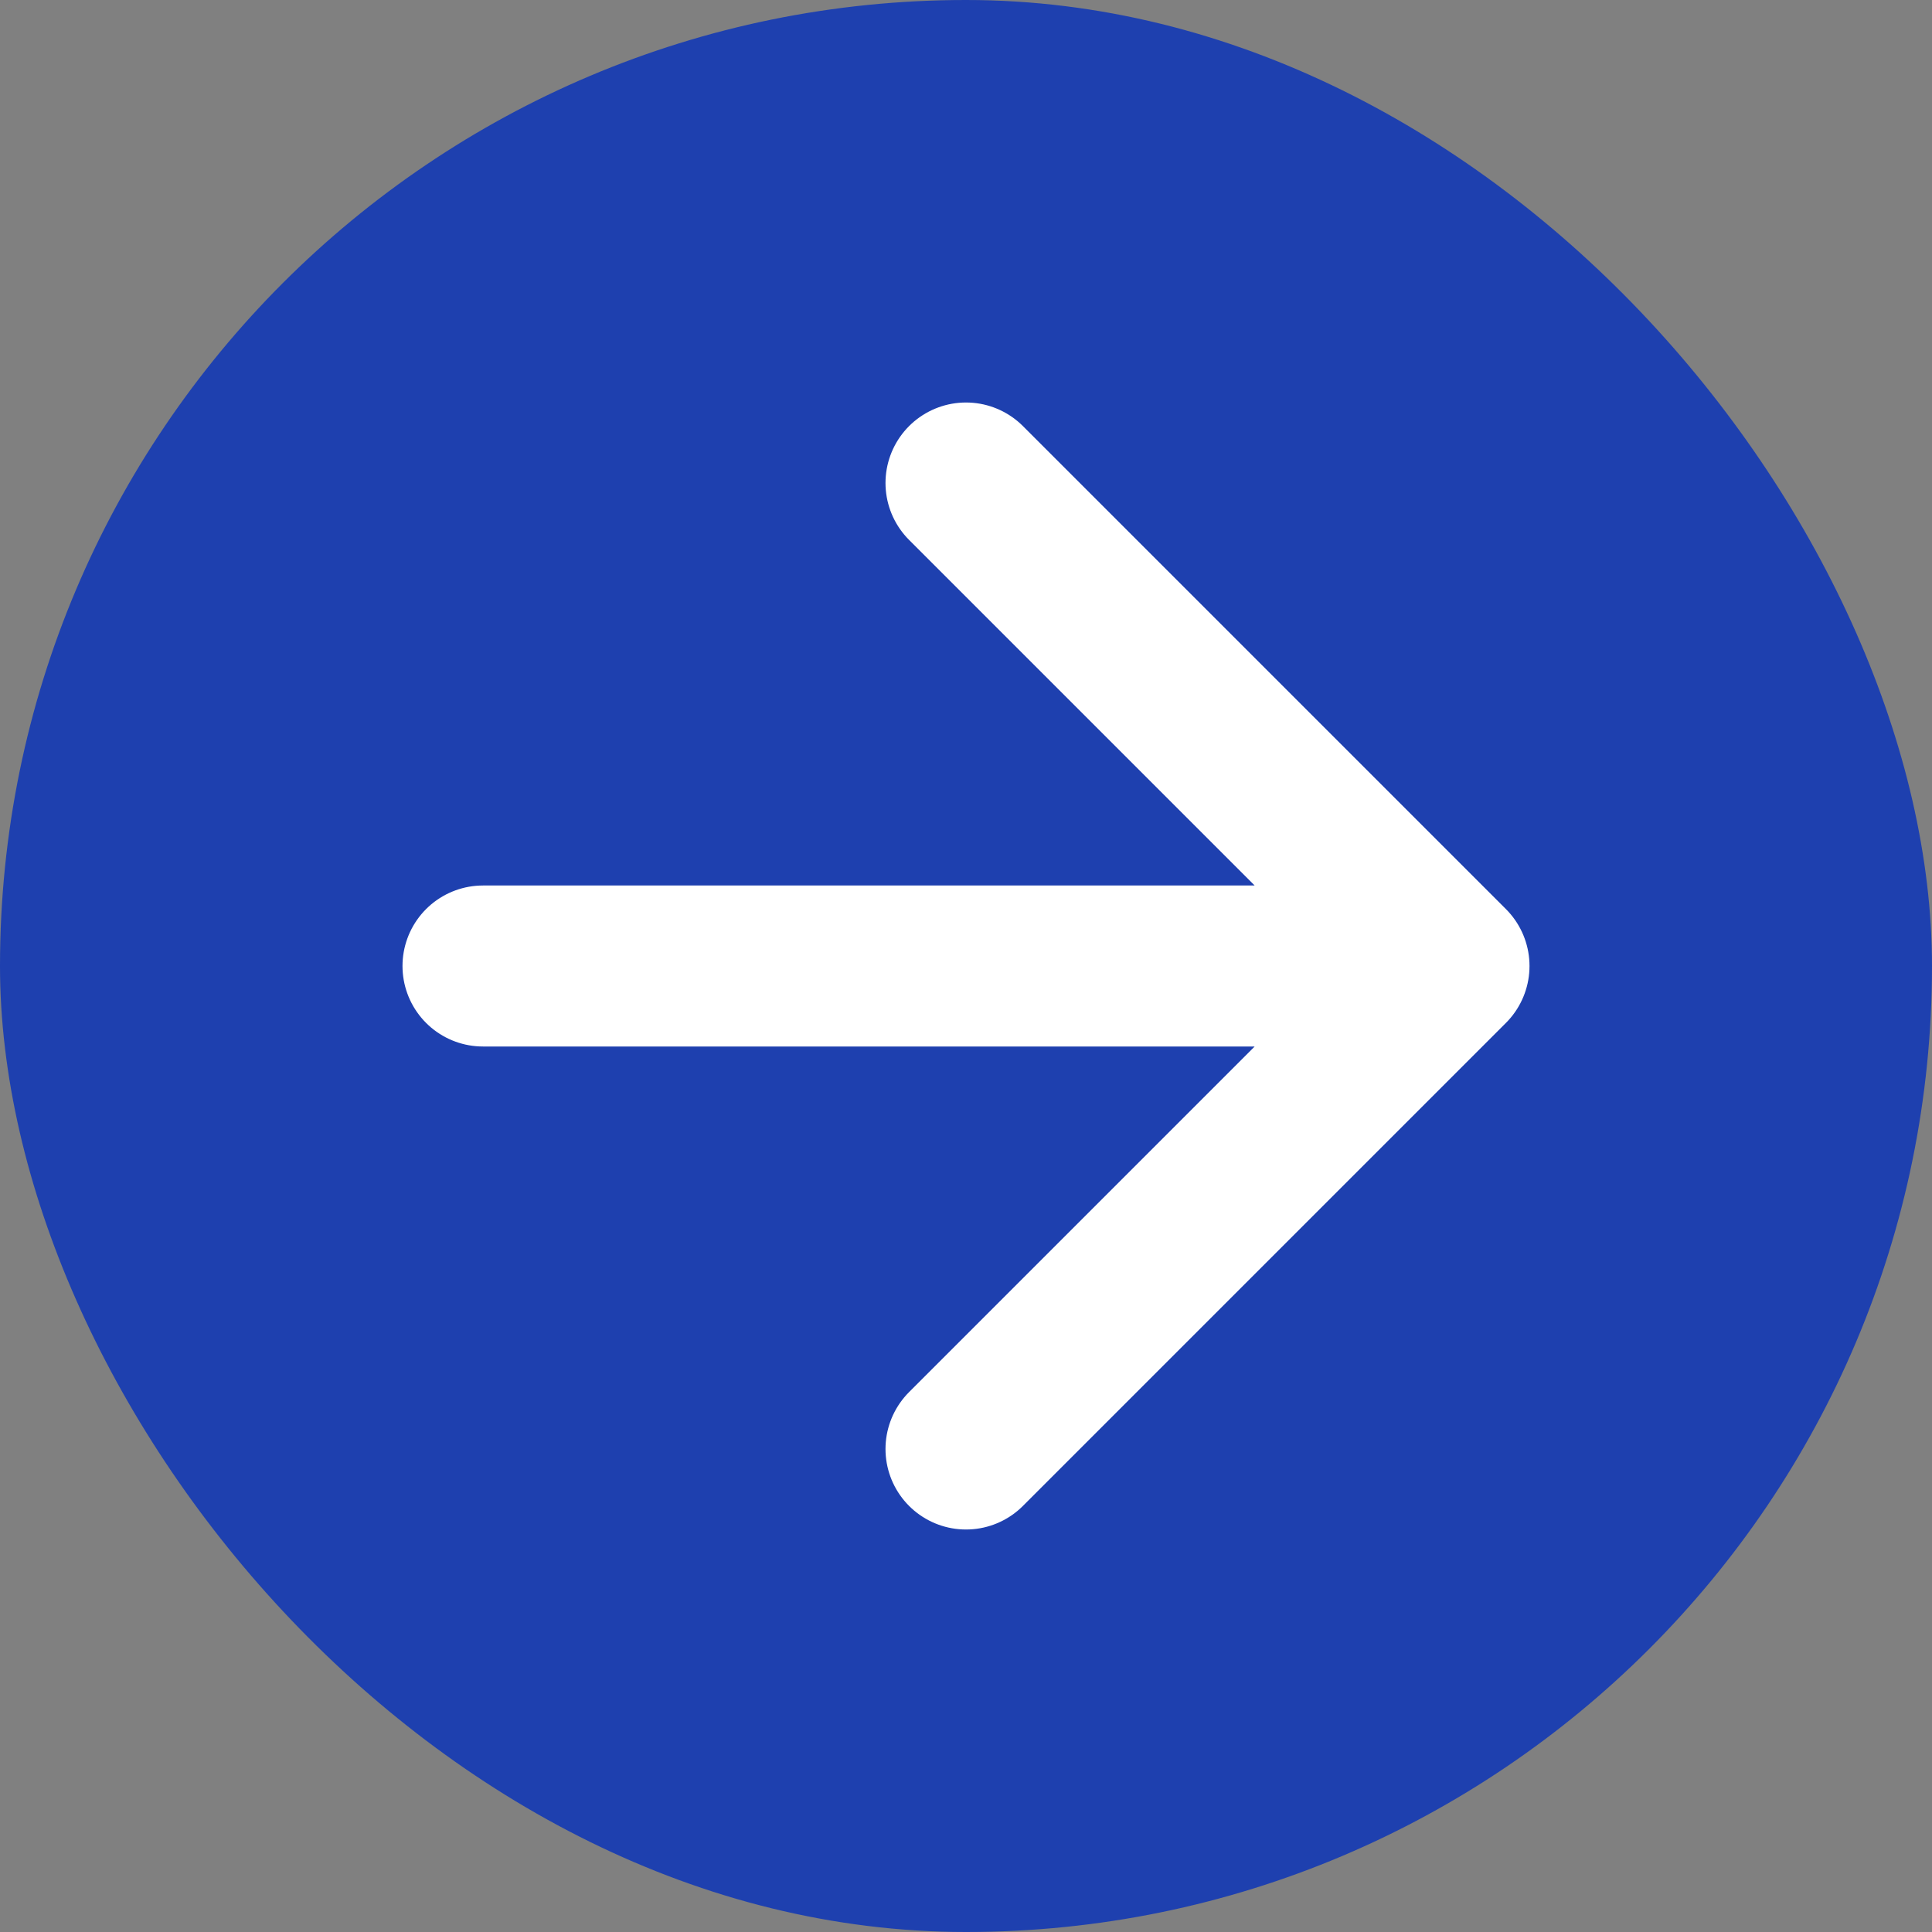
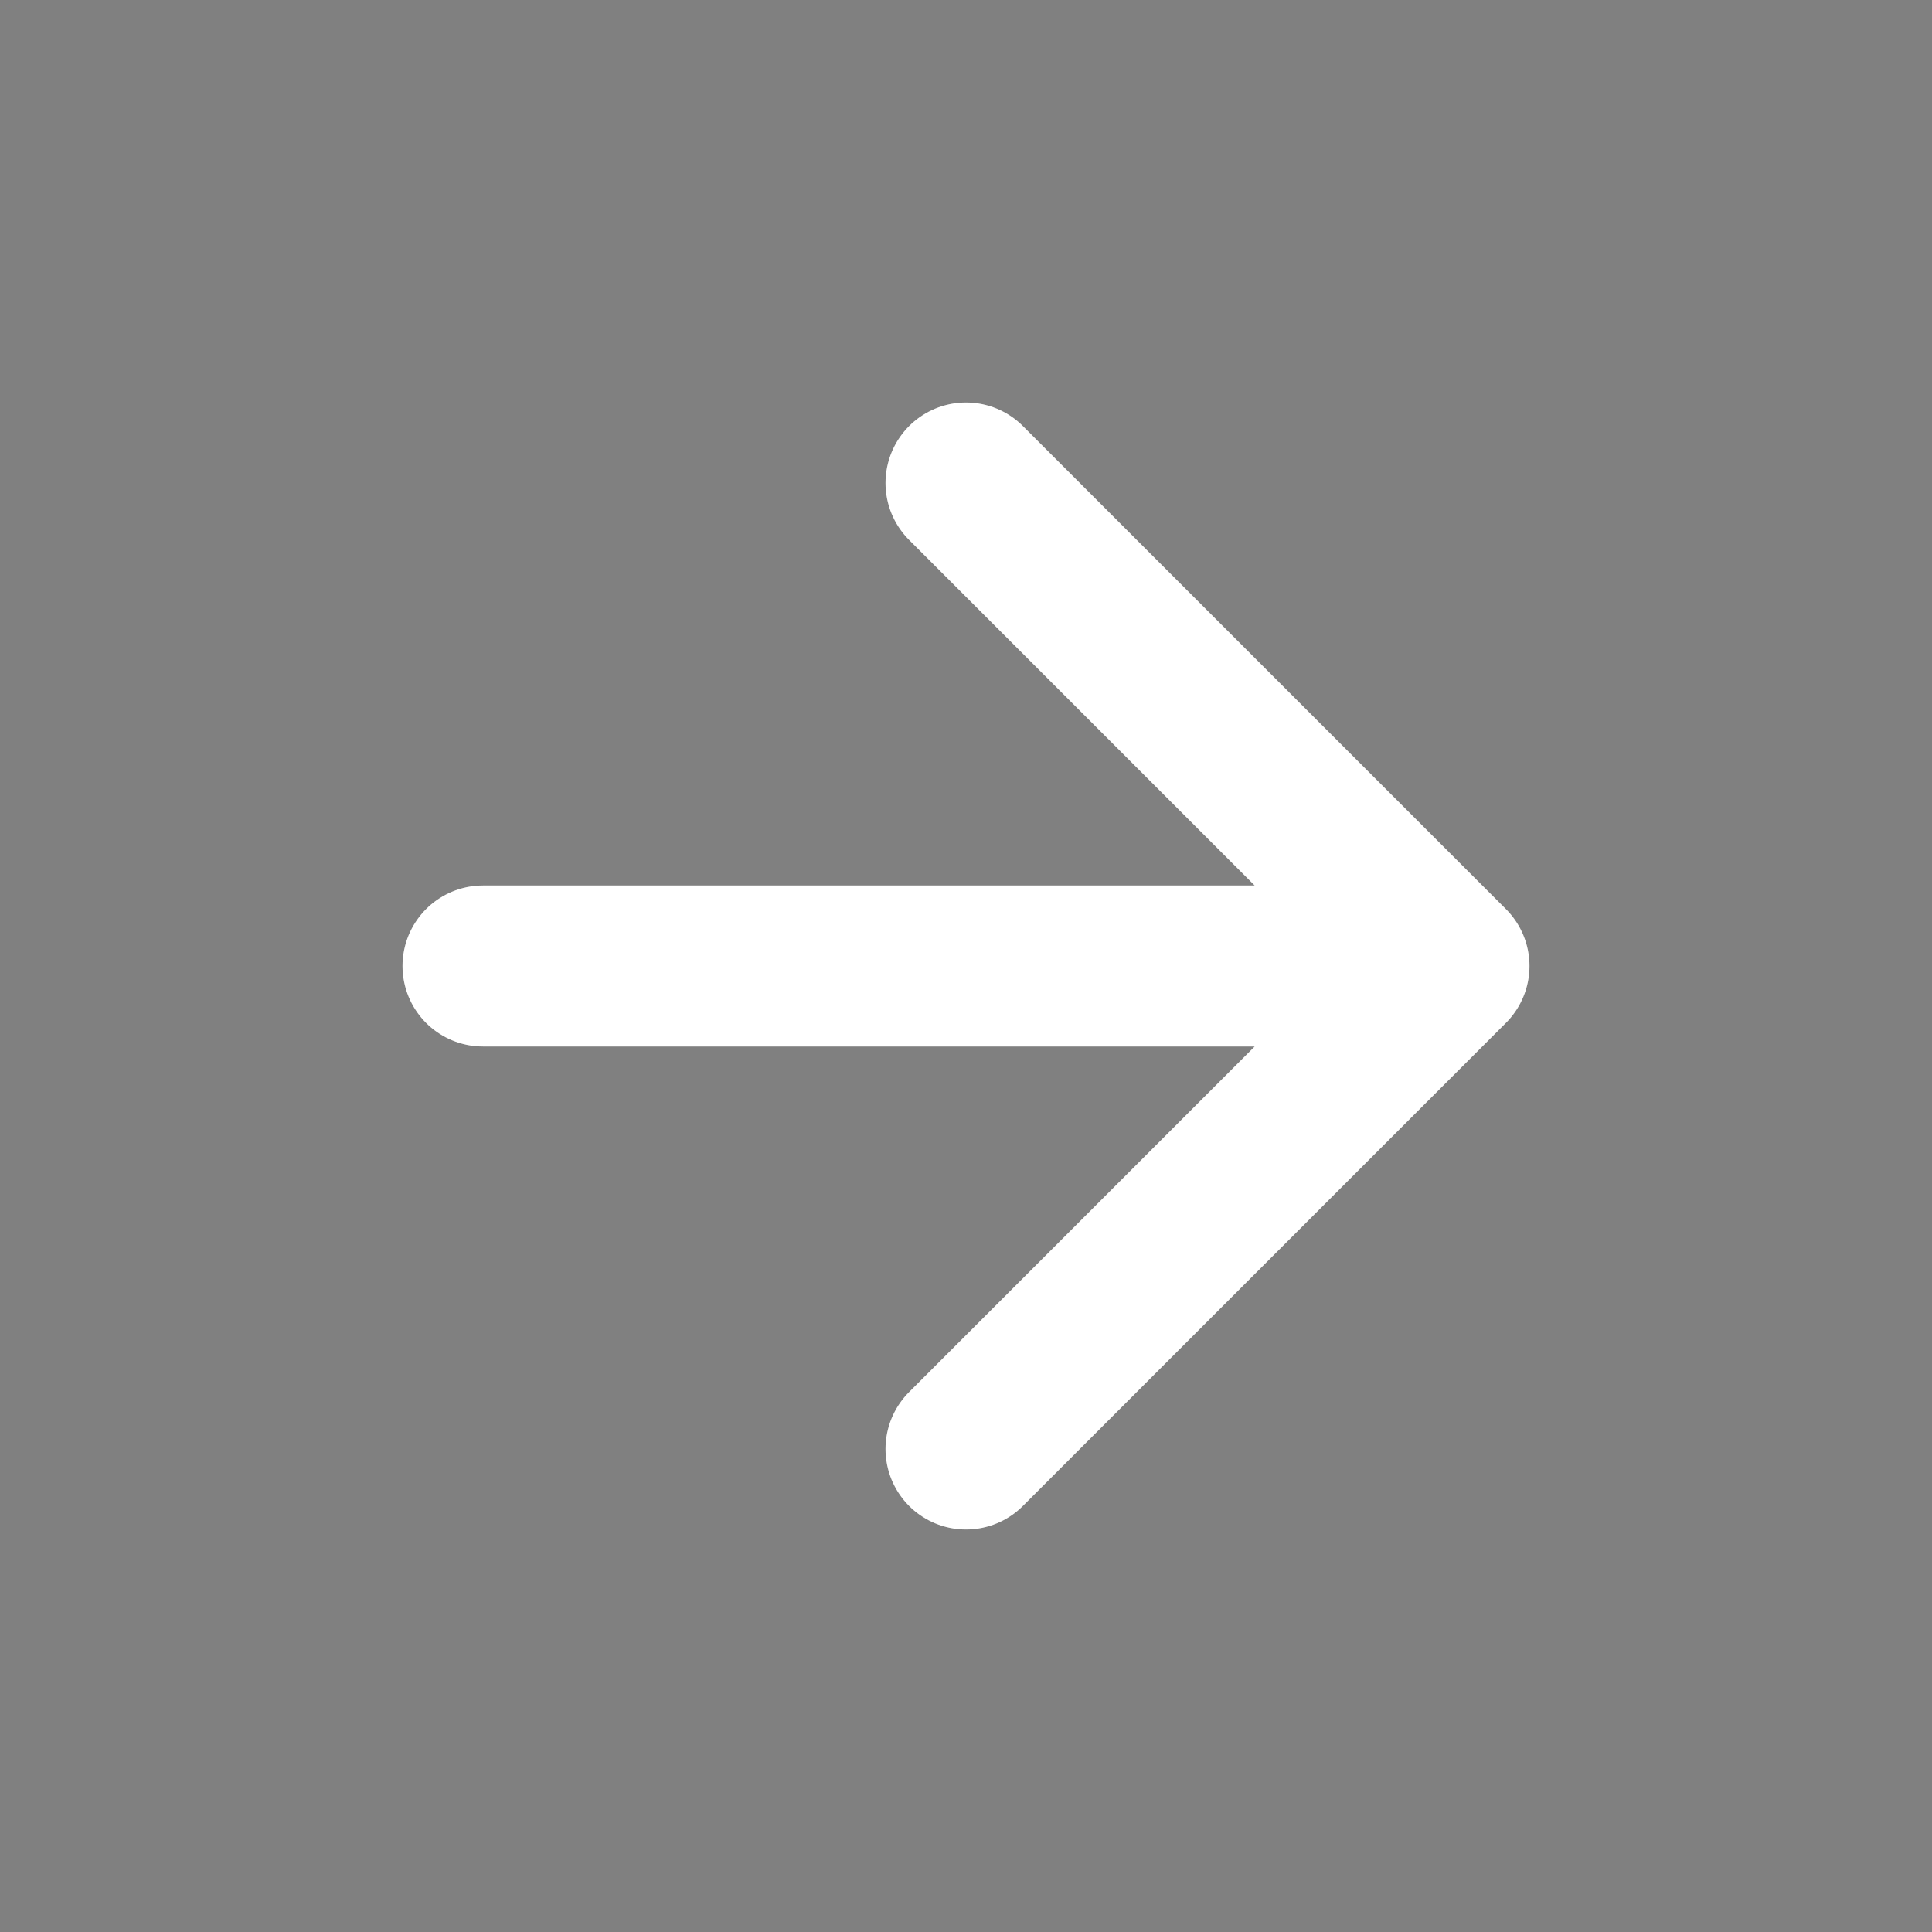
<svg xmlns="http://www.w3.org/2000/svg" width="24" height="24" viewBox="0 0 24 24" fill="none">
  <rect x="0" y="0" width="24" height="24" fill="#808080" stroke="none" />
-   <rect width="24" height="24" rx="12" fill="#1E40AF" />
  <path d="M6 12H18M18 12L12 6M18 12L12 18" stroke="white" stroke-width="2" stroke-linecap="round" stroke-linejoin="round" />
</svg>